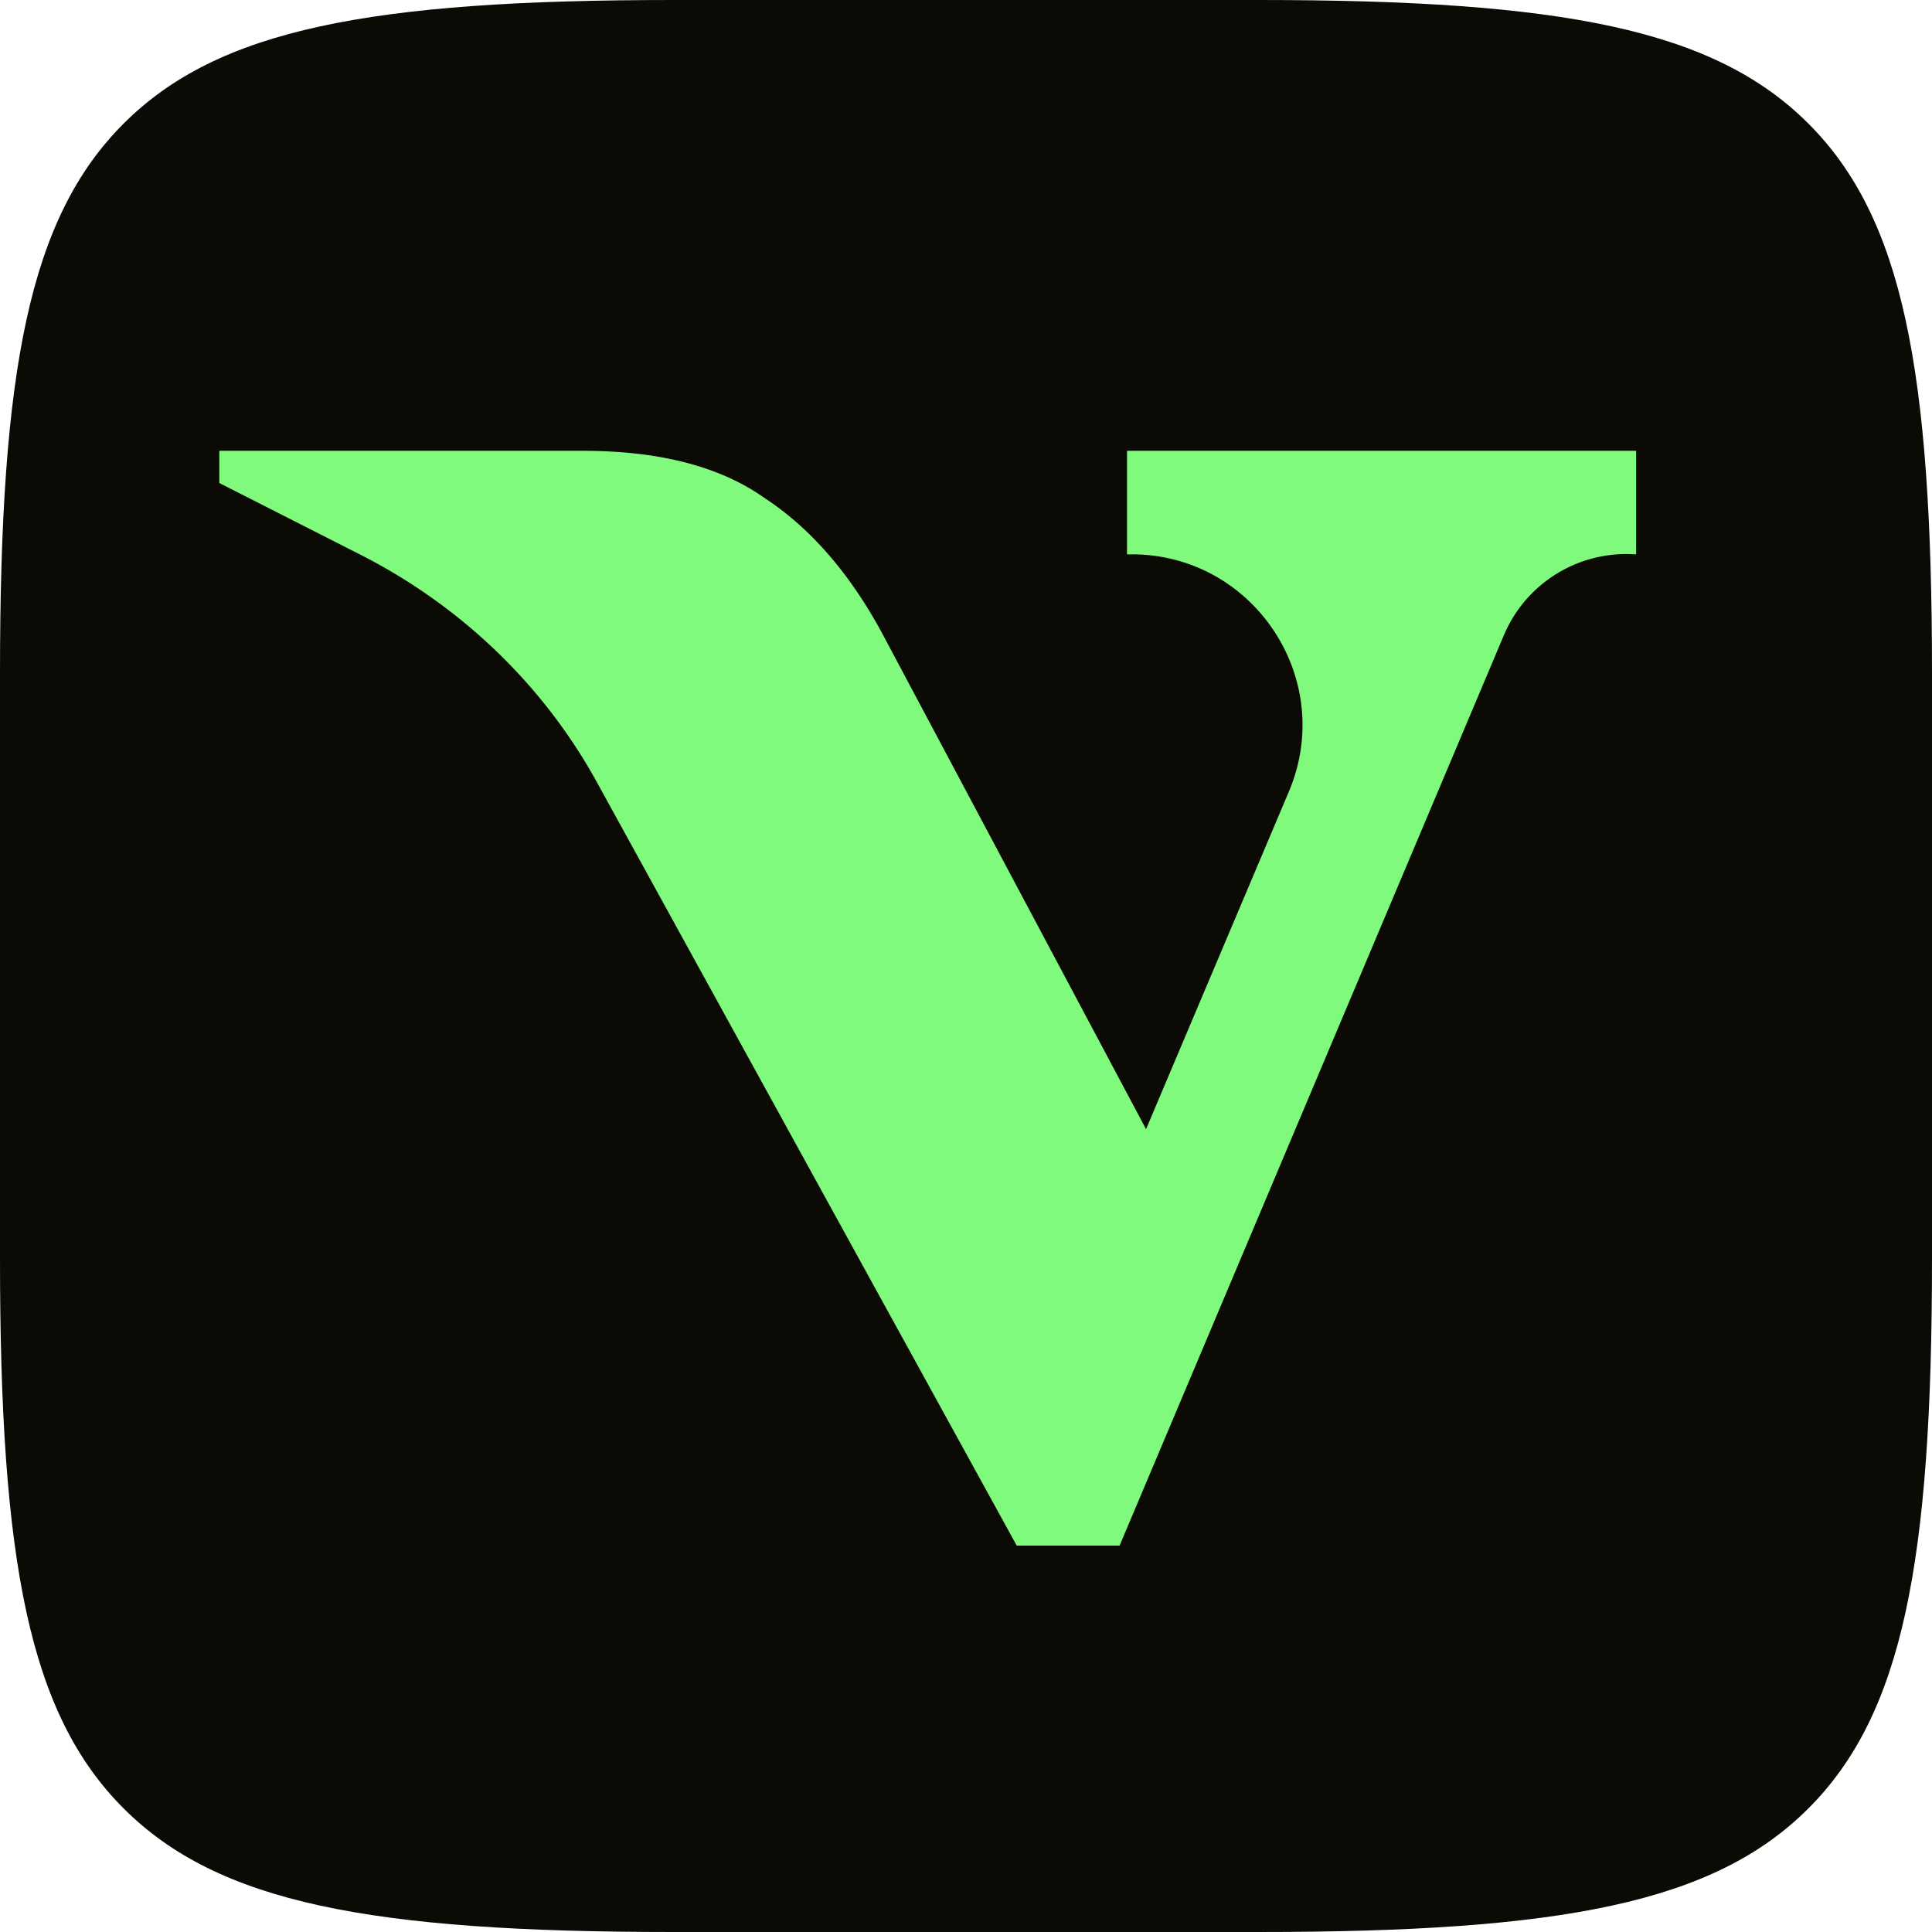
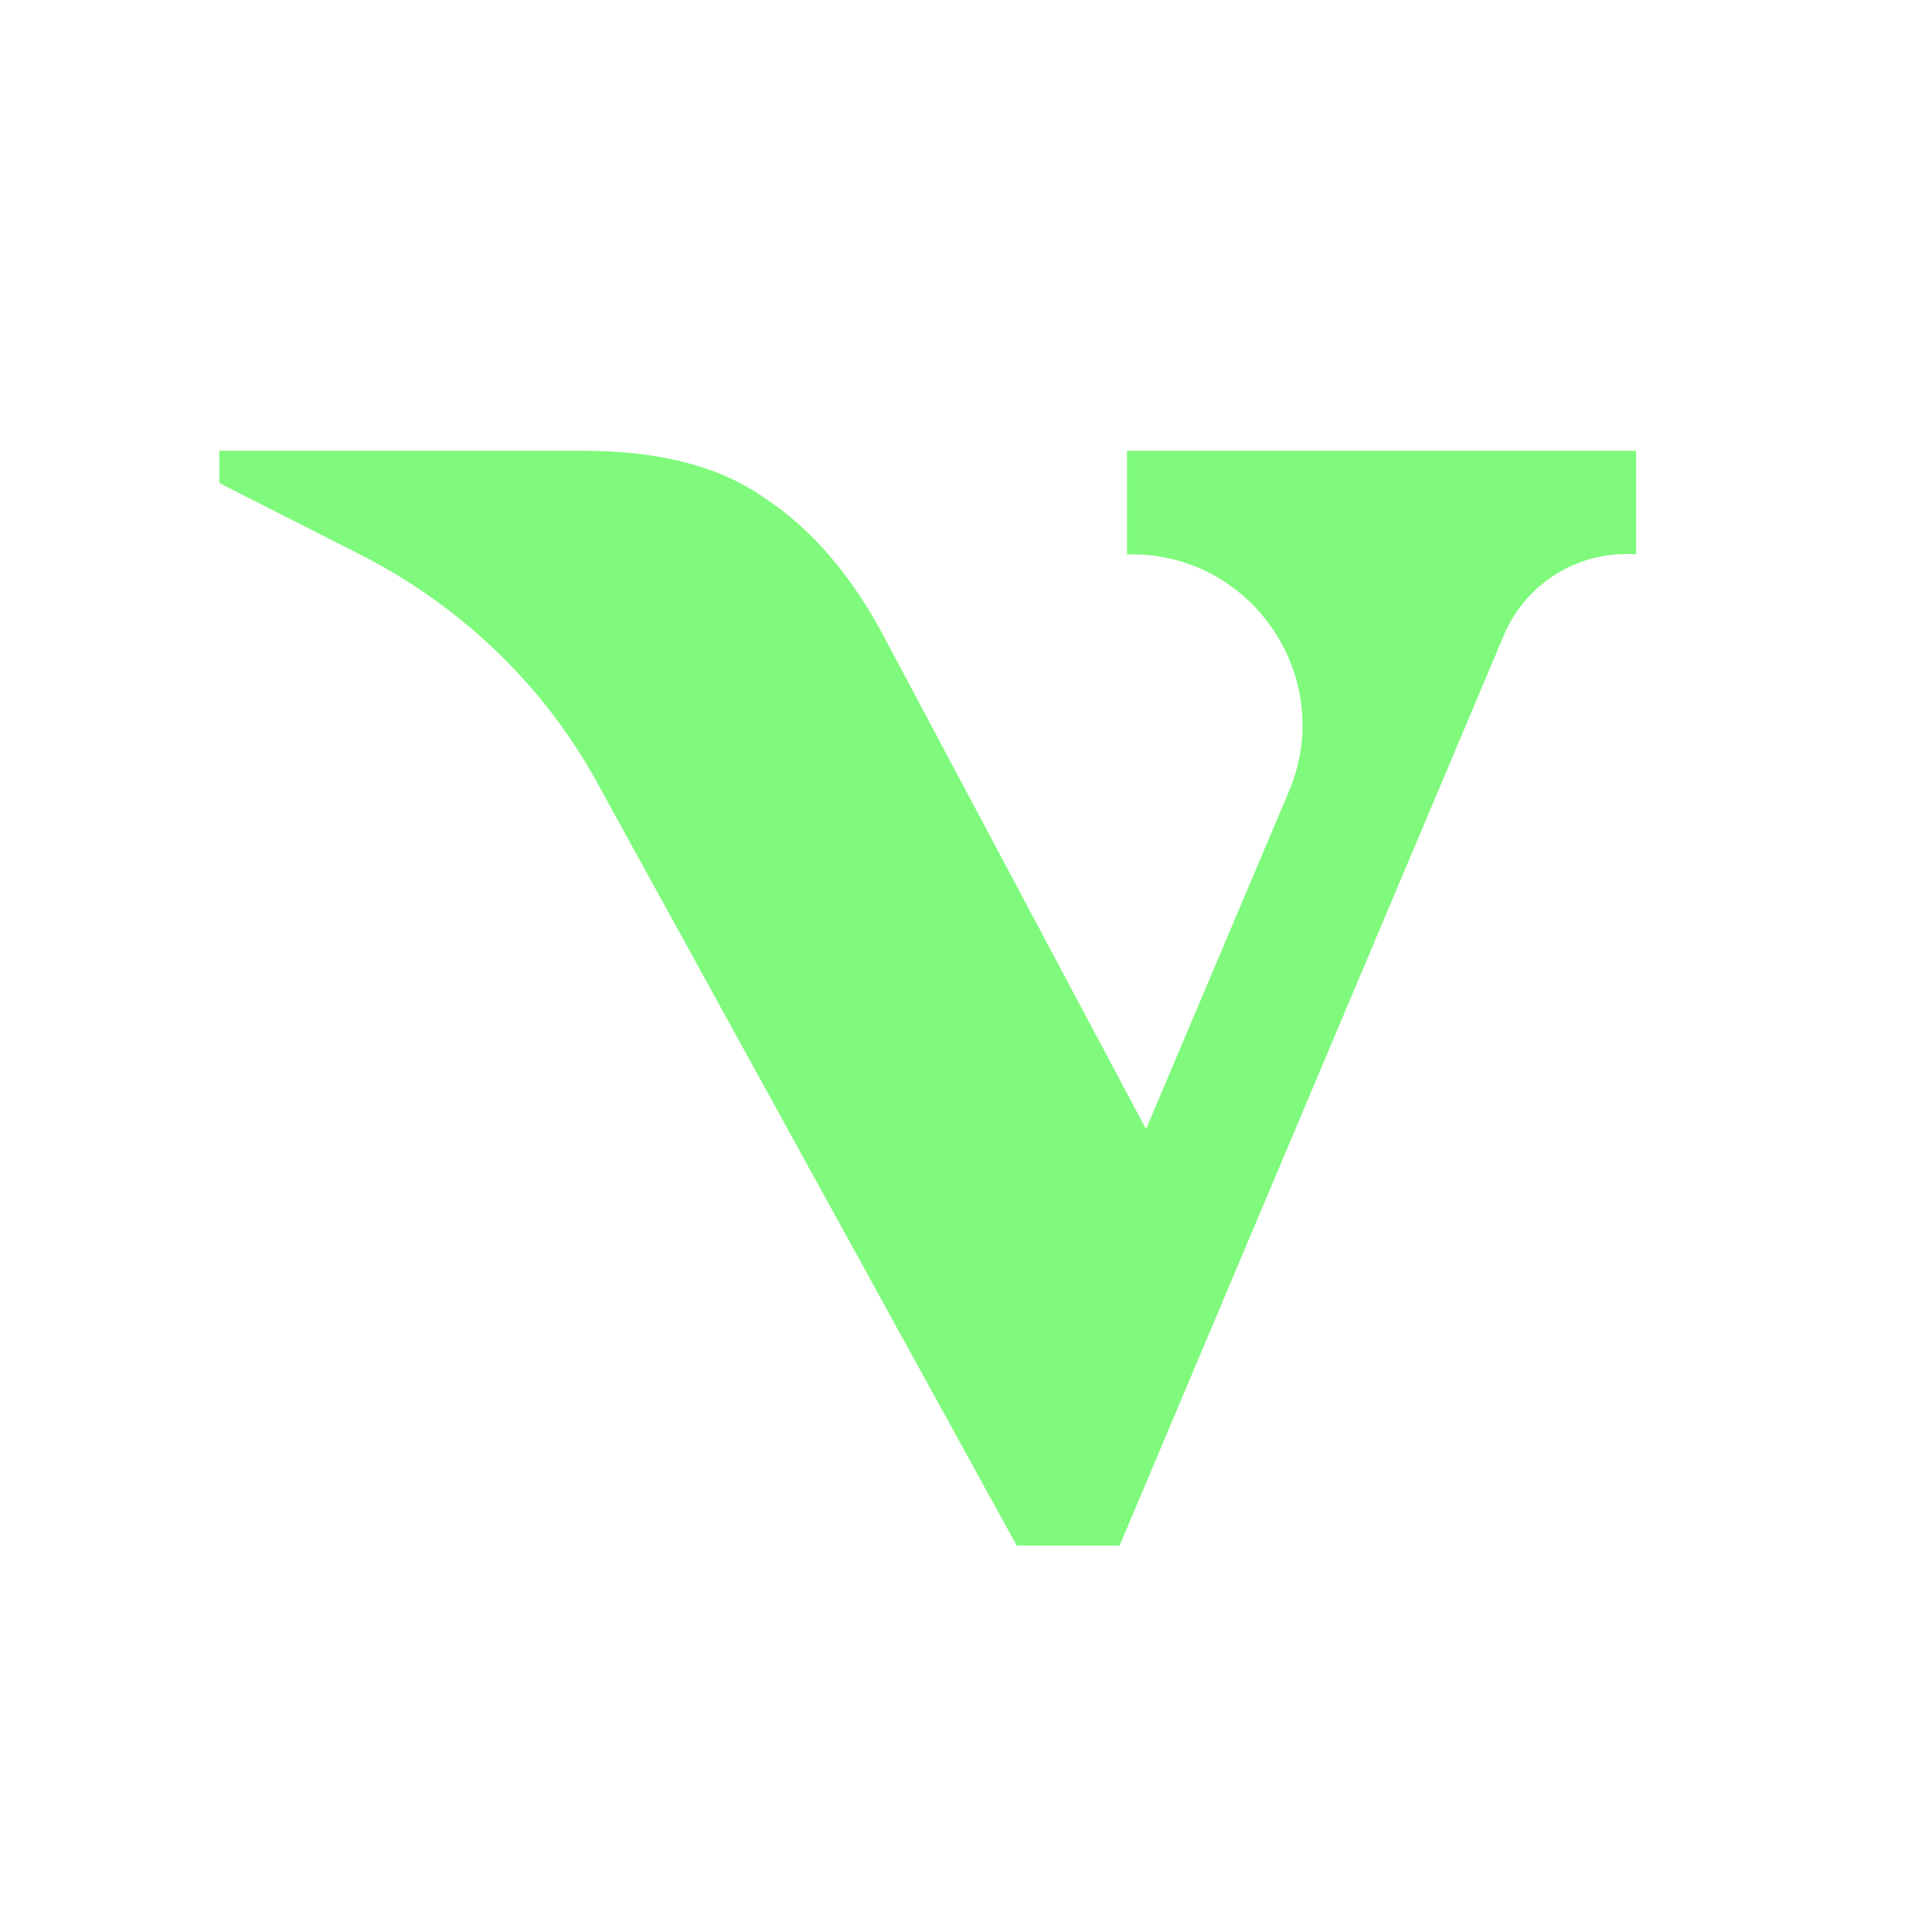
<svg xmlns="http://www.w3.org/2000/svg" fill="none" viewBox="0 0 74 74">
-   <path fill="#0C0A04" d="M0 25.788C0 14.16 1.121 8.346 4.734 4.734 8.346 1.12 14.16 0 25.788 0h22.424C59.84 0 65.654 1.121 69.266 4.734 72.88 8.346 74 14.16 74 25.788v22.424c0 11.628-1.121 17.442-4.734 21.054C65.654 72.88 59.84 74 48.212 74H25.788C14.16 74 8.346 72.879 4.734 69.266 1.12 65.654 0 59.84 0 48.212z" />
  <path fill="#7FFA7C" d="M22.865 29.965c-2.045-3.72-5.203-6.758-9.062-8.72L8.4 18.5v-1.233h13.921q4.416 0 6.965 1.809 2.633 1.727 4.502 5.18l10.108 18.993 5.469-12.925c1.854-4.382-1.442-9.214-6.198-9.089v-3.968h19.5v3.968a5.09 5.09 0 0 0-5.067 3.1L42.883 59.2h-3.94z" />
</svg>